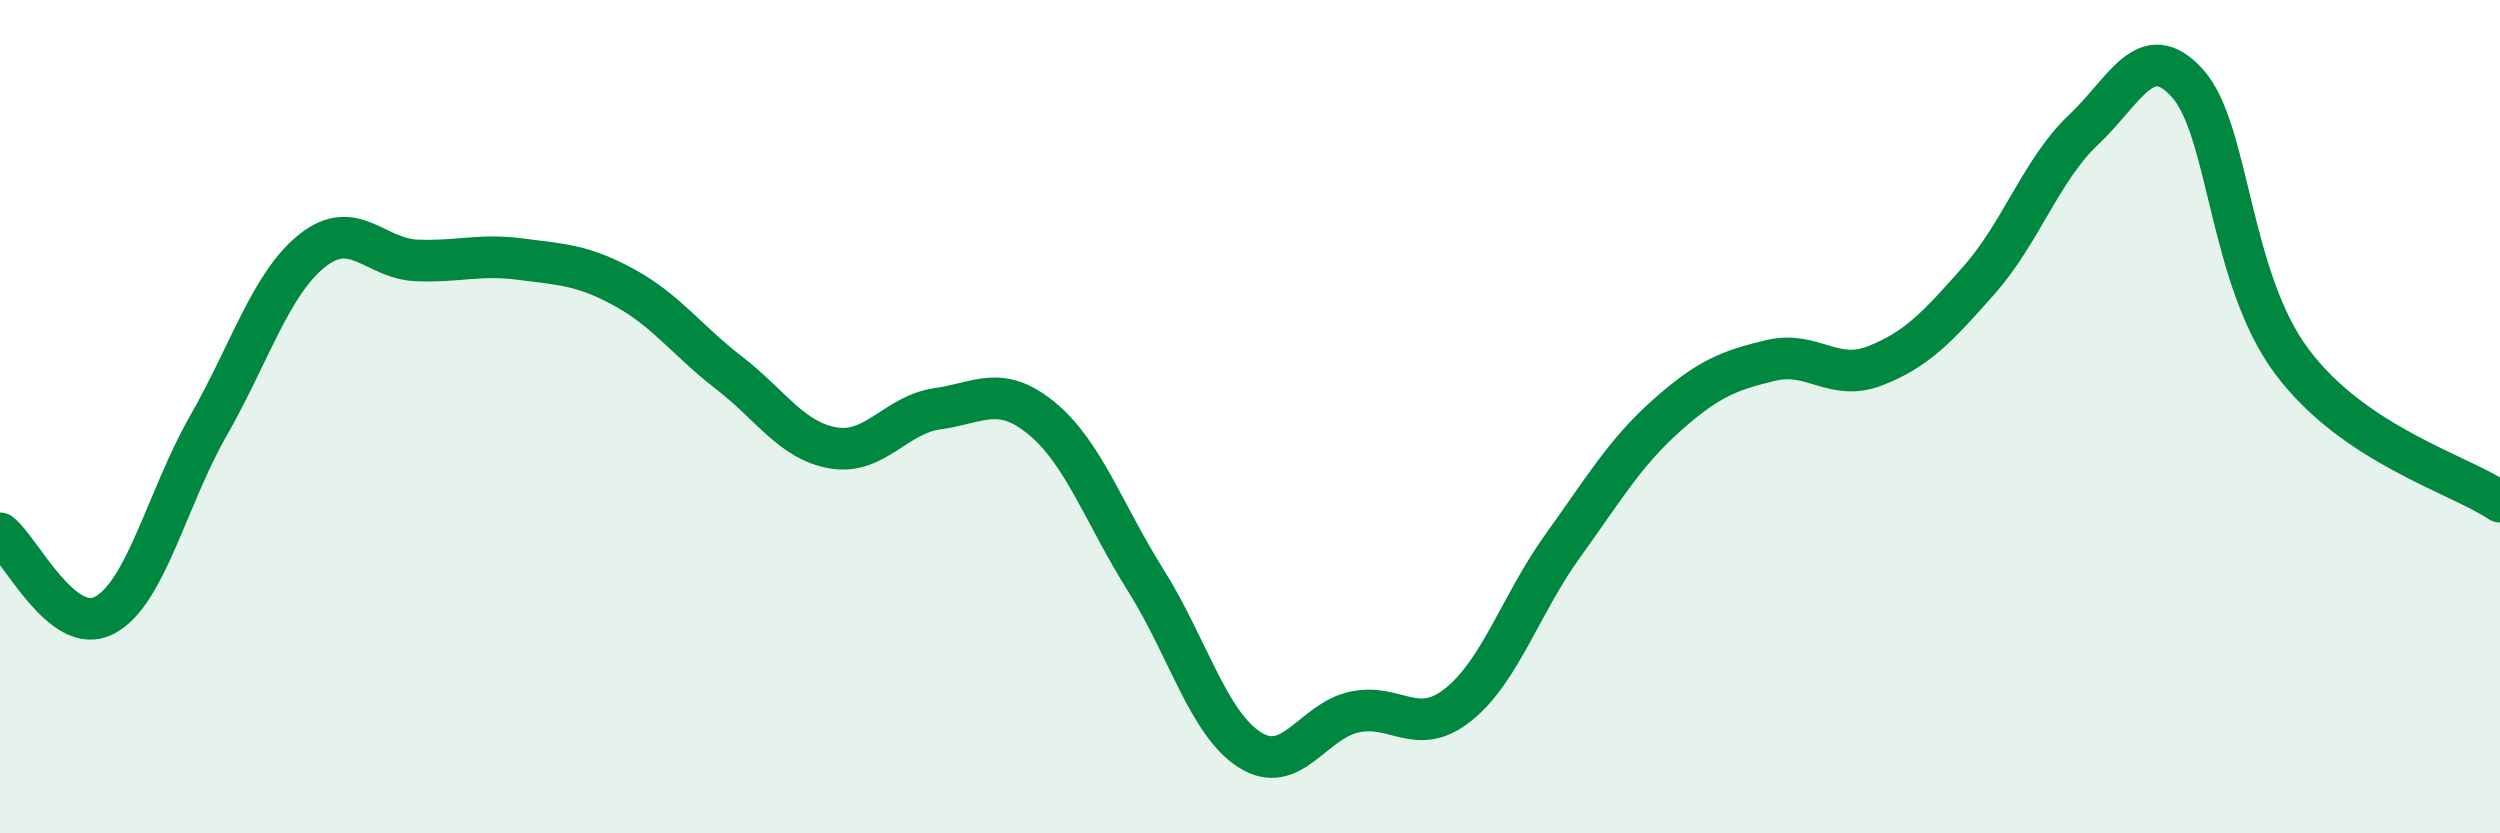
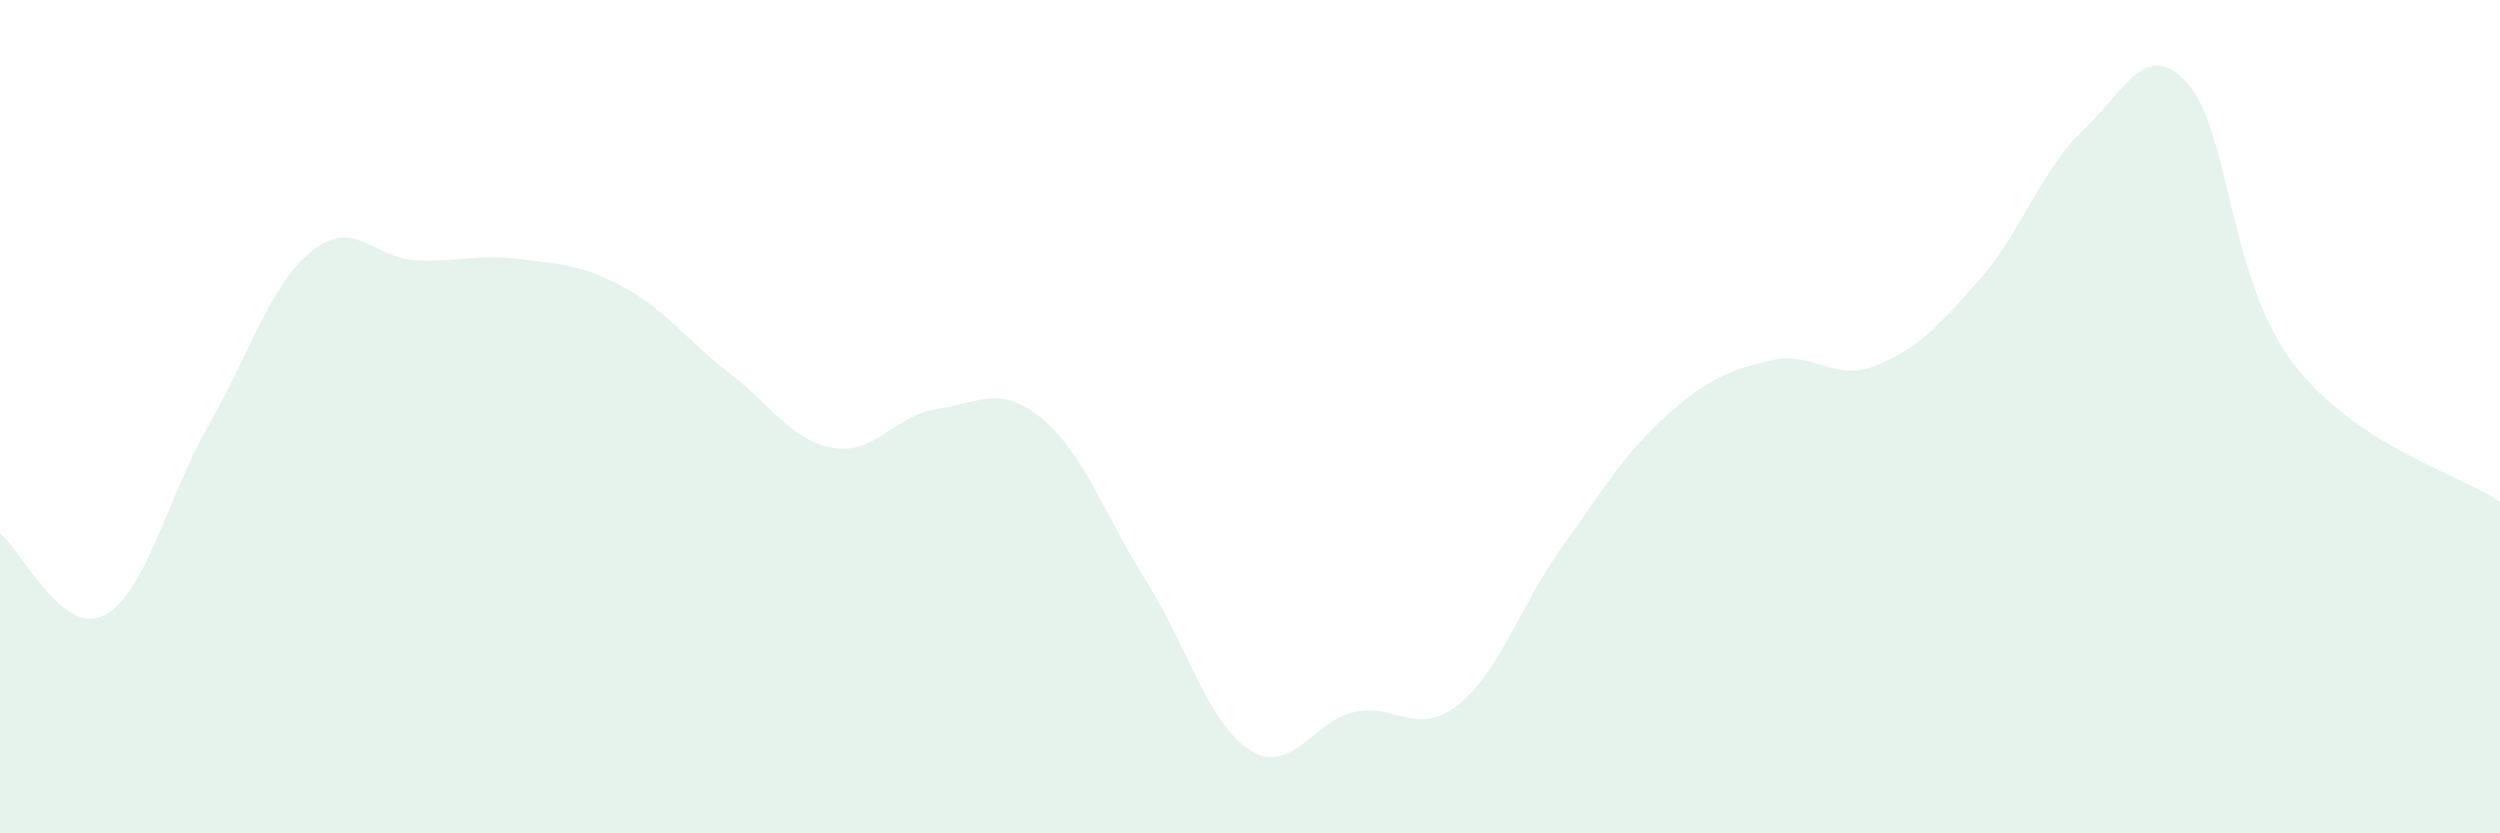
<svg xmlns="http://www.w3.org/2000/svg" width="60" height="20" viewBox="0 0 60 20">
  <path d="M 0,12.8 C 0.5,13.19 1.5,15.29 2.5,14.77 C 3.5,14.25 4,11.97 5,10.22 C 6,8.47 6.5,6.8 7.5,6.01 C 8.5,5.22 9,6.21 10,6.25 C 11,6.29 11.5,6.09 12.5,6.22 C 13.5,6.35 14,6.36 15,6.91 C 16,7.46 16.5,8.18 17.5,8.95 C 18.5,9.72 19,10.58 20,10.75 C 21,10.92 21.5,9.95 22.5,9.81 C 23.5,9.67 24,9.22 25,10.04 C 26,10.86 26.5,12.34 27.5,13.93 C 28.5,15.52 29,17.37 30,18 C 31,18.63 31.5,17.31 32.5,17.09 C 33.5,16.87 34,17.71 35,16.91 C 36,16.11 36.5,14.5 37.5,13.11 C 38.5,11.72 39,10.86 40,9.97 C 41,9.08 41.5,8.89 42.5,8.65 C 43.5,8.41 44,9.17 45,8.78 C 46,8.39 46.5,7.85 47.5,6.72 C 48.5,5.59 49,4.06 50,3.12 C 51,2.18 51.5,0.89 52.5,2 C 53.5,3.11 53.5,6.66 55,8.67 C 56.5,10.68 59,11.37 60,12.04L60 20L0 20Z" fill="#008740" opacity="0.1" stroke-linecap="round" stroke-linejoin="round" />
-   <path d="M 0,12.8 C 0.5,13.19 1.5,15.29 2.5,14.77 C 3.5,14.25 4,11.97 5,10.22 C 6,8.47 6.5,6.8 7.5,6.01 C 8.5,5.22 9,6.21 10,6.25 C 11,6.29 11.5,6.09 12.5,6.22 C 13.5,6.35 14,6.36 15,6.91 C 16,7.46 16.5,8.18 17.5,8.95 C 18.5,9.72 19,10.58 20,10.75 C 21,10.92 21.5,9.95 22.5,9.81 C 23.5,9.67 24,9.22 25,10.04 C 26,10.86 26.5,12.34 27.5,13.93 C 28.5,15.52 29,17.37 30,18 C 31,18.63 31.5,17.31 32.5,17.09 C 33.5,16.87 34,17.71 35,16.91 C 36,16.11 36.5,14.5 37.5,13.11 C 38.5,11.72 39,10.86 40,9.97 C 41,9.08 41.5,8.89 42.5,8.65 C 43.5,8.41 44,9.17 45,8.78 C 46,8.39 46.5,7.85 47.5,6.72 C 48.5,5.59 49,4.06 50,3.12 C 51,2.18 51.5,0.89 52.5,2 C 53.5,3.11 53.5,6.66 55,8.67 C 56.5,10.68 59,11.37 60,12.04" stroke="#008740" stroke-width="1" fill="none" stroke-linecap="round" stroke-linejoin="round" />
</svg>